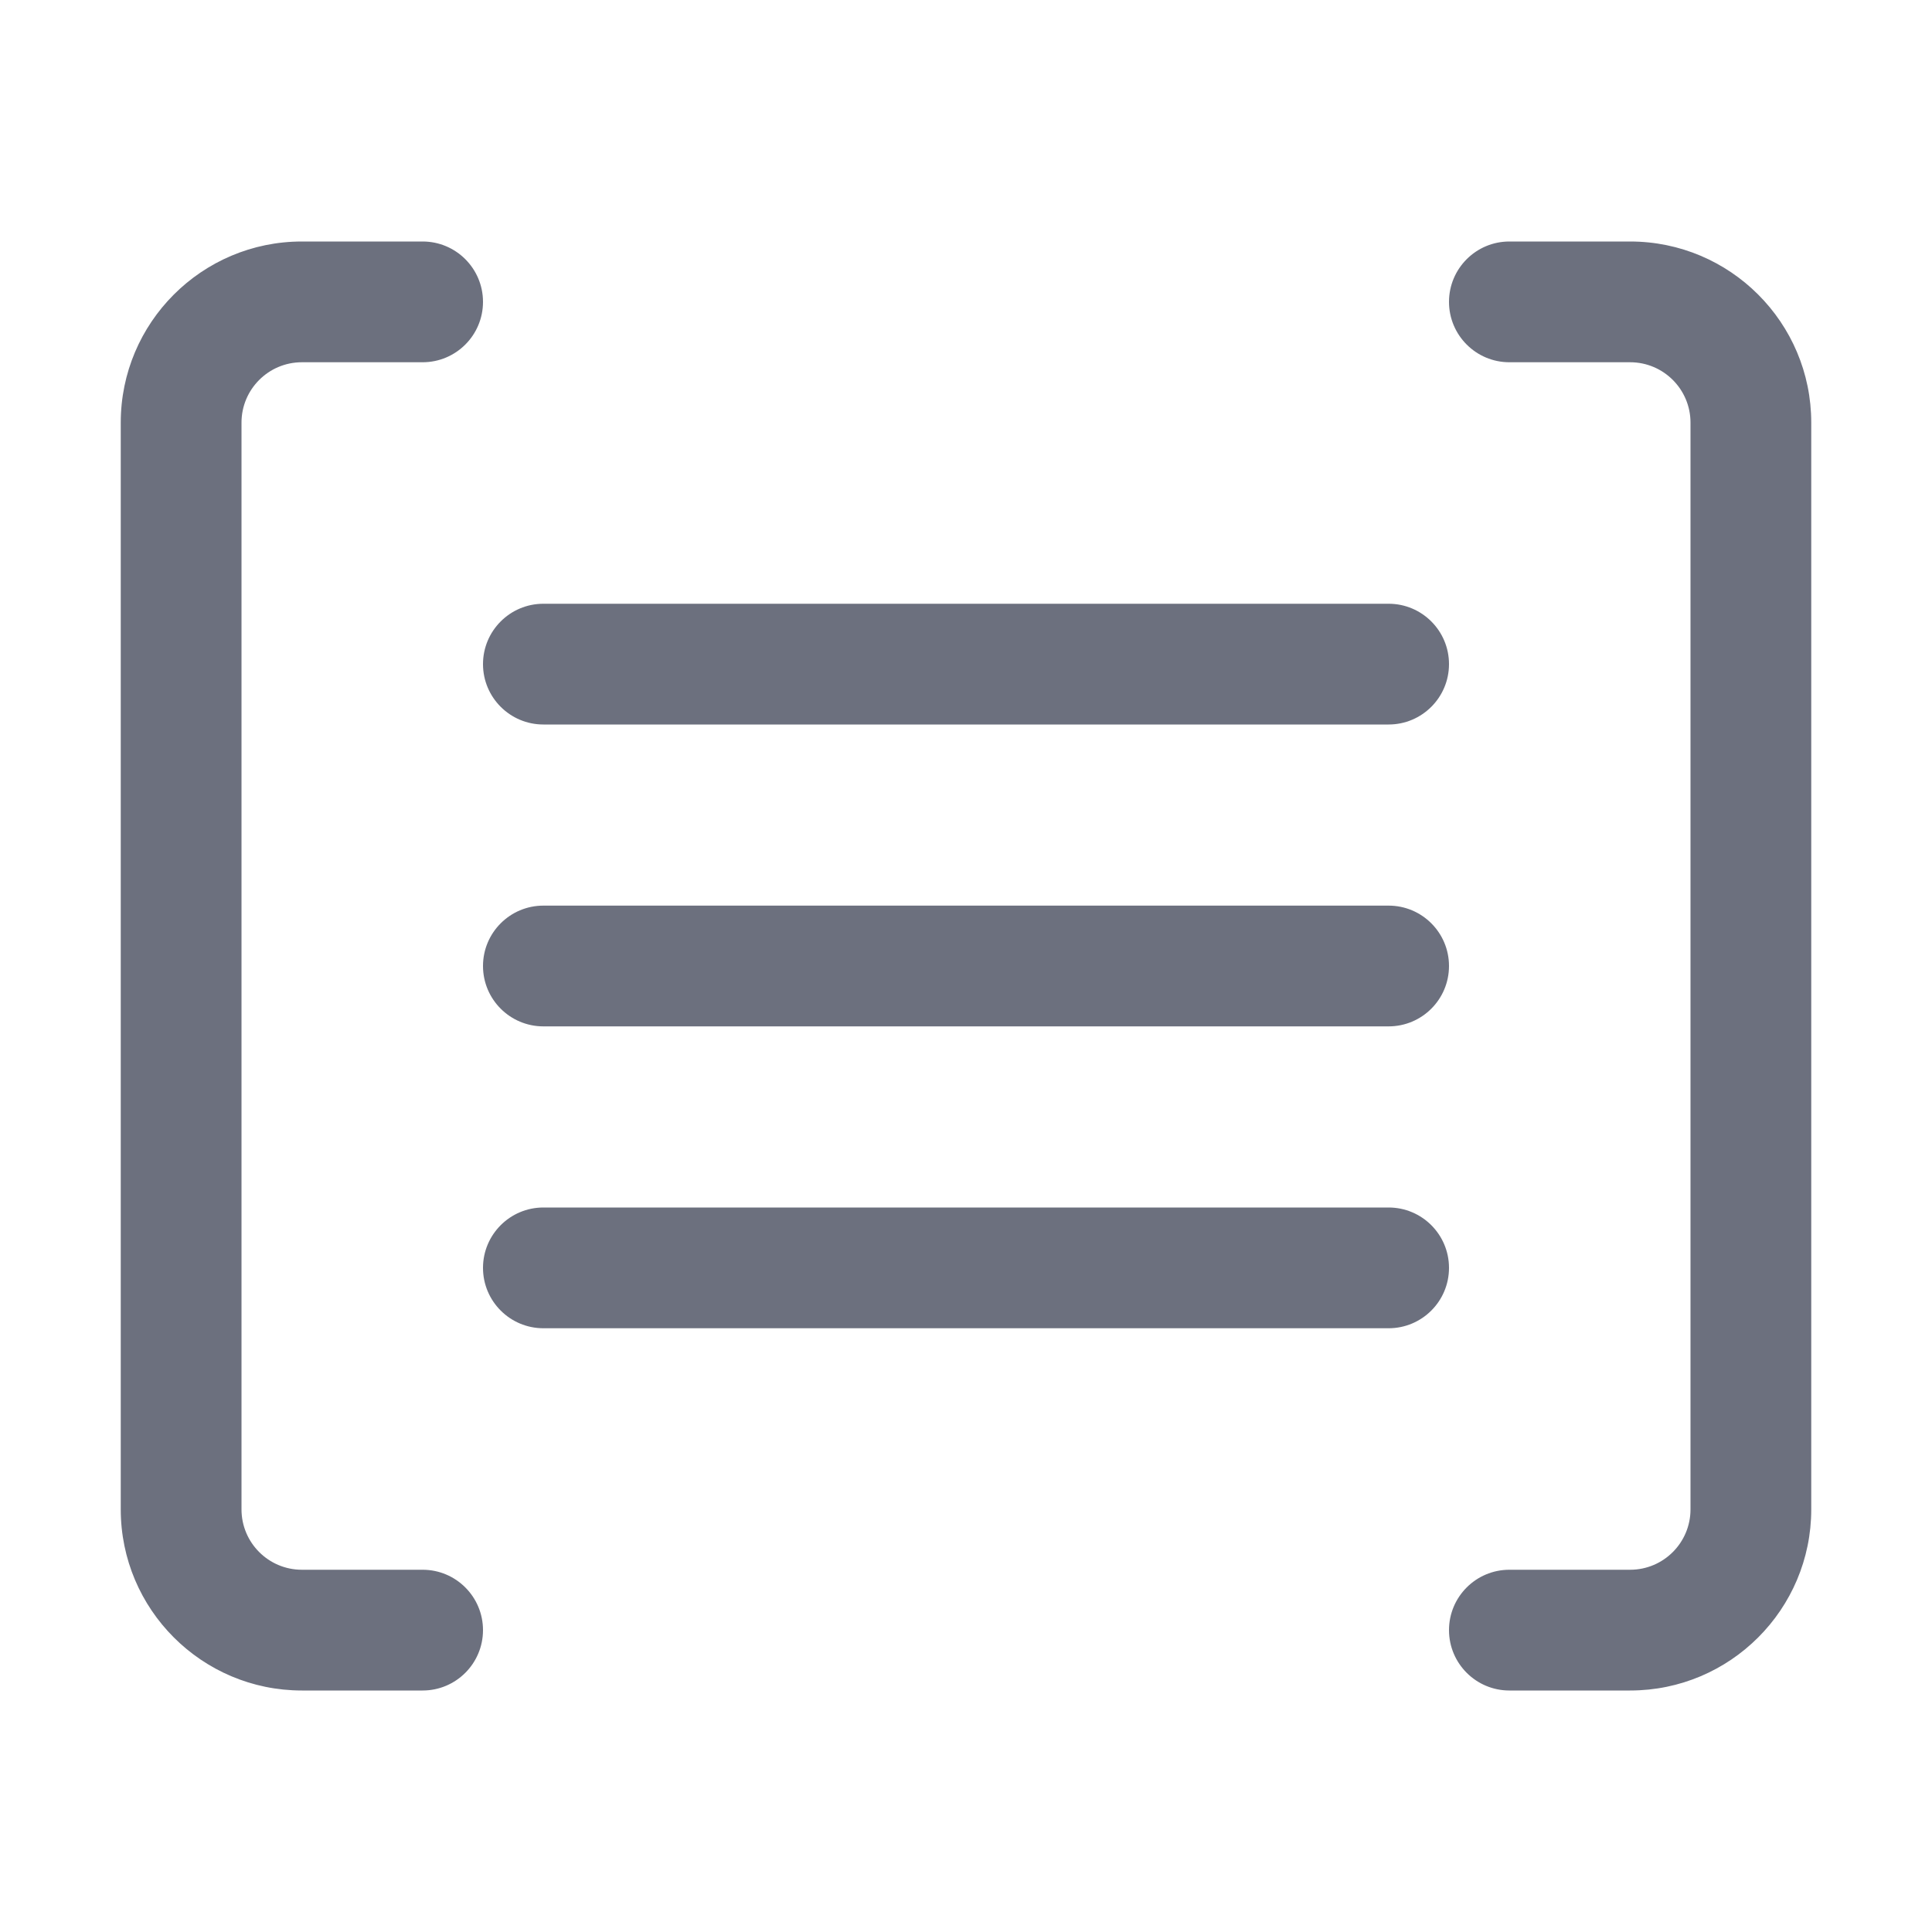
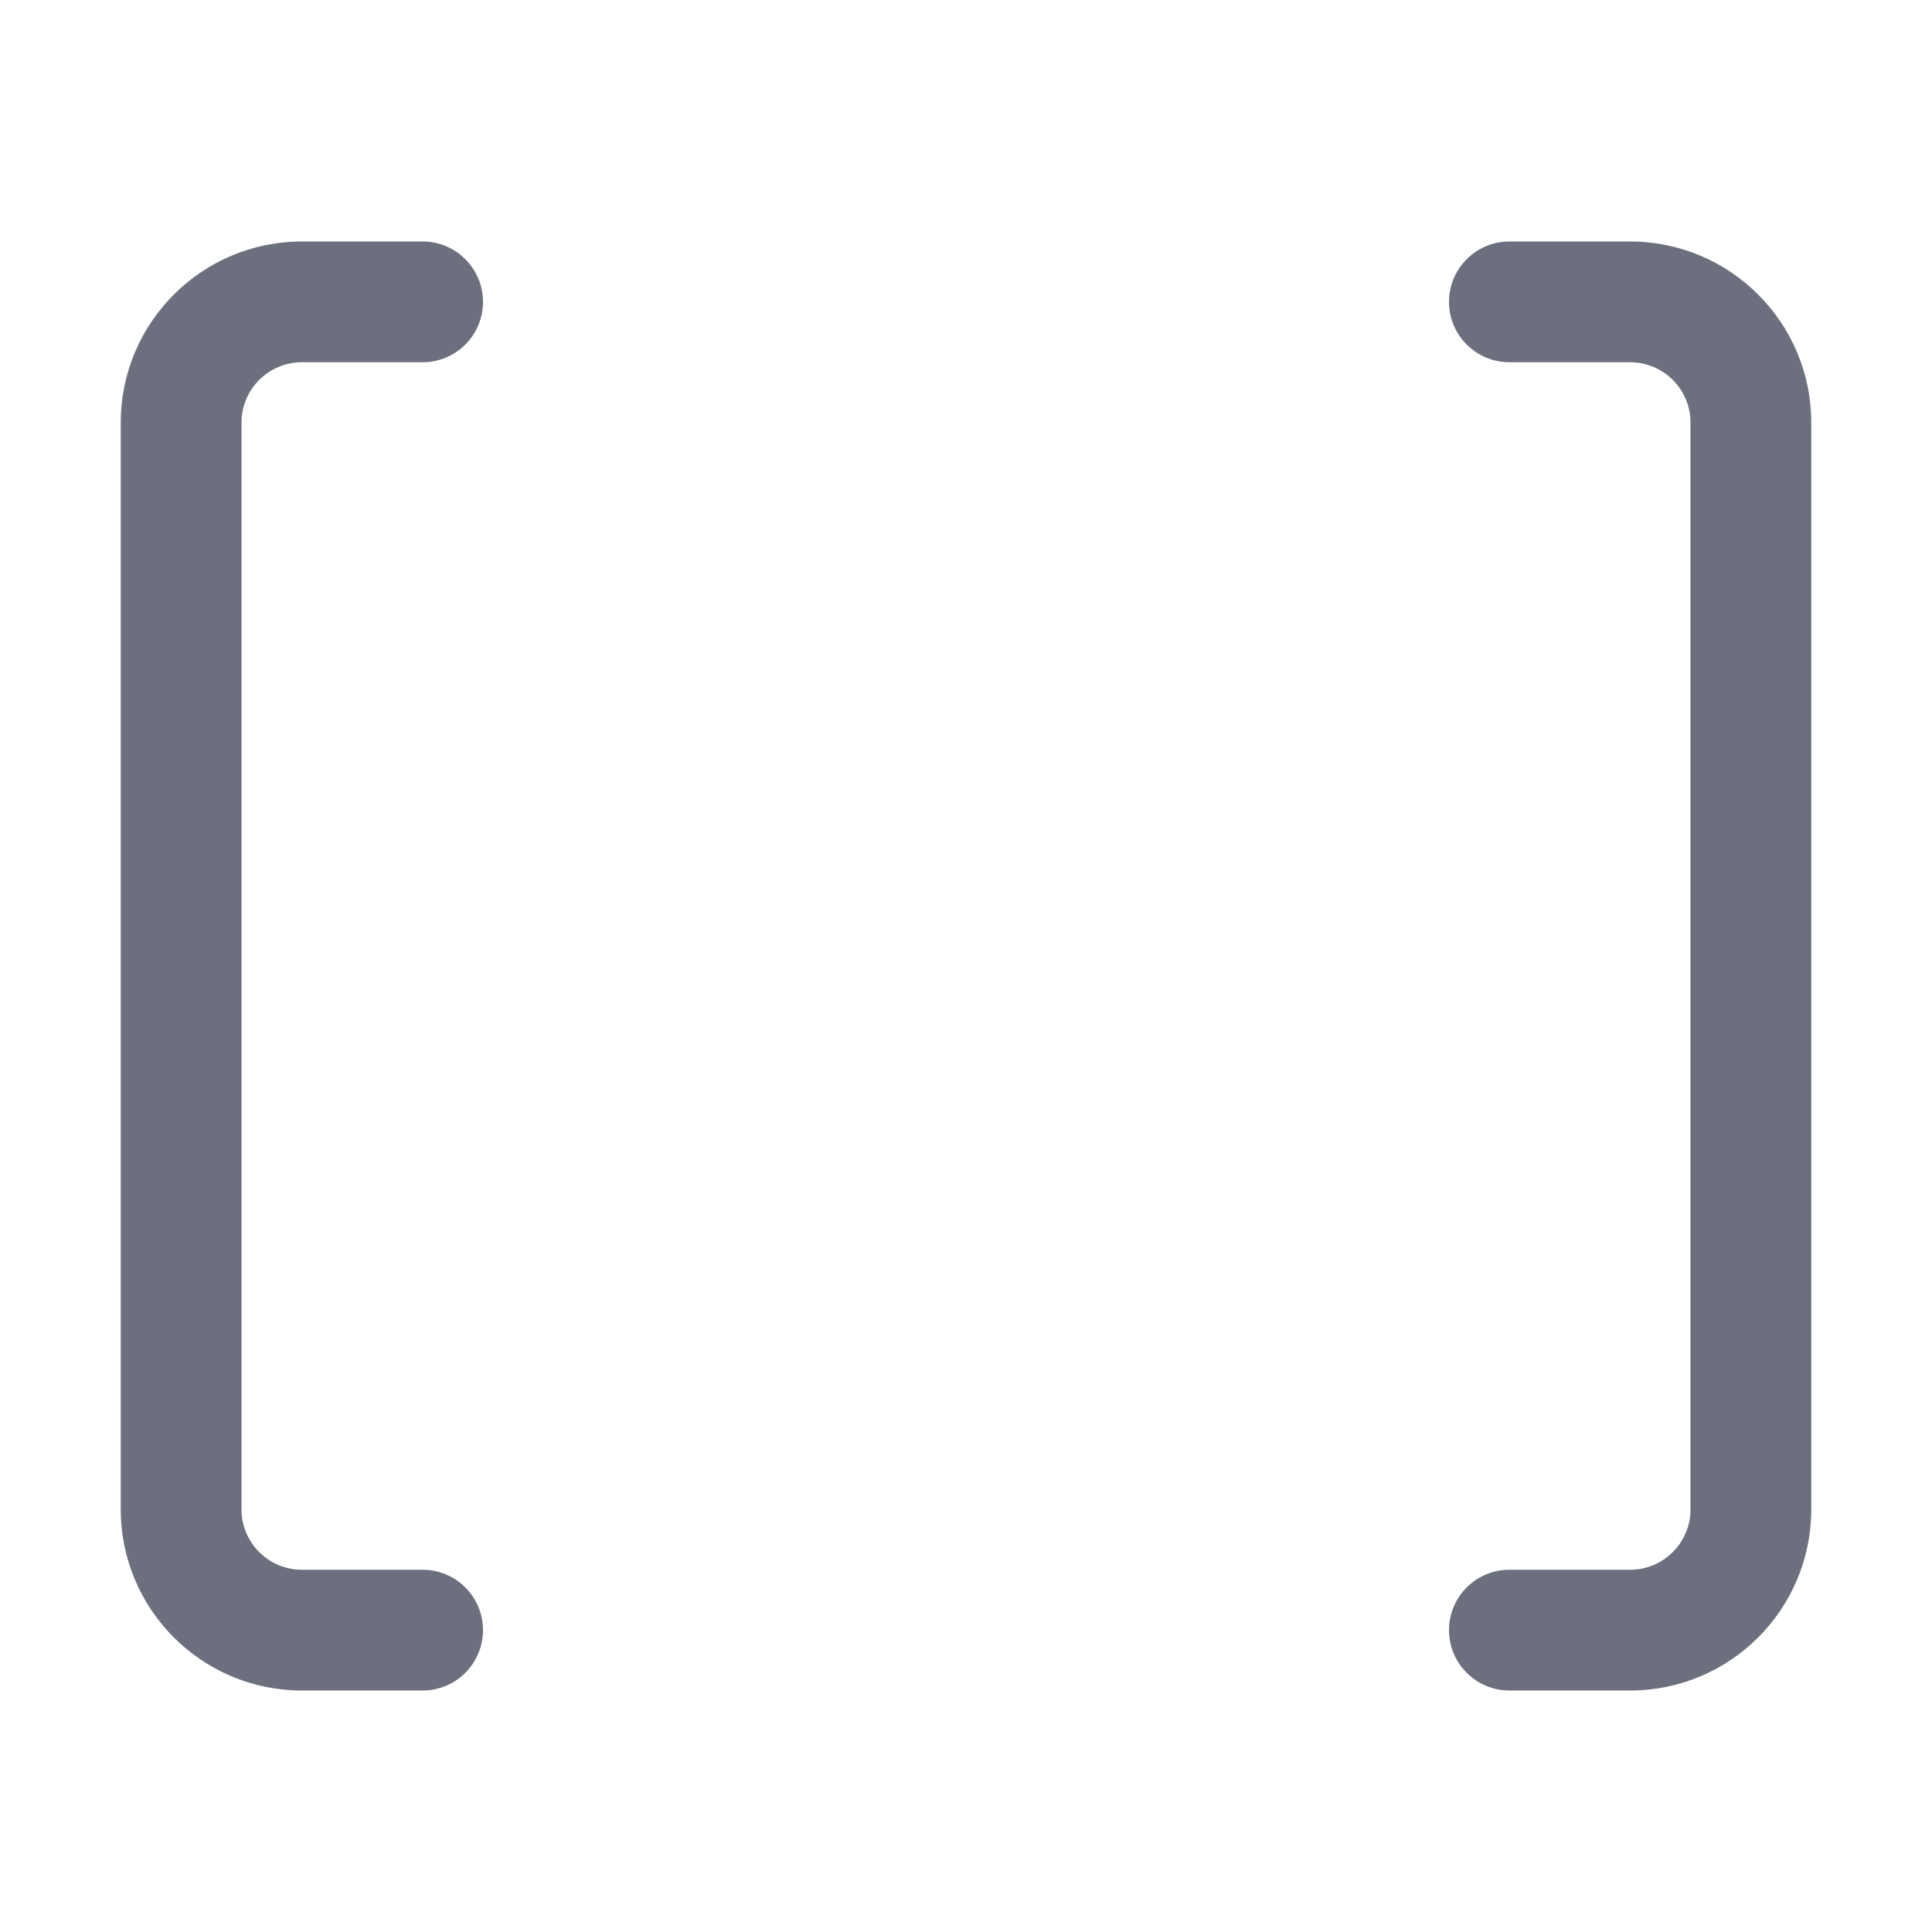
<svg xmlns="http://www.w3.org/2000/svg" width="16" height="16" viewBox="0 0 16 16" fill="none">
  <path d="M3.5 14C3.776 14 4 13.776 4 13.5C4 13.224 3.776 13 3.5 13V14ZM3.5 3C3.776 3 4 2.776 4 2.5C4 2.224 3.776 2 3.5 2V3ZM3.5 13H2.5V14H3.5V13ZM2 12.5V3.5H1V12.5H2ZM2.5 3H3.5V2H2.5V3ZM2 3.5C2 3.224 2.224 3 2.5 3V2C1.672 2 1 2.672 1 3.5H2ZM2.5 13C2.224 13 2 12.776 2 12.5H1C1 13.328 1.672 14 2.5 14V13Z" fill="#6C707E" />
  <path d="M12.5 13C12.224 13 12 13.224 12 13.5C12 13.776 12.224 14 12.5 14V13ZM12.5 2C12.224 2 12 2.224 12 2.5C12 2.776 12.224 3 12.5 3V2ZM13.5 13H12.5V14H13.5V13ZM15 12.5V3.5H14V12.5H15ZM13.5 2H12.5V3H13.5V2ZM15 3.5C15 2.672 14.328 2 13.5 2V3C13.776 3 14 3.224 14 3.5H15ZM13.5 14C14.328 14 15 13.328 15 12.5H14C14 12.776 13.776 13 13.5 13V14Z" fill="#6C707E" />
-   <path d="M4.5 7.5C4.224 7.5 4 7.724 4 8C4 8.276 4.224 8.5 4.5 8.5V7.5ZM11.5 8.5C11.776 8.5 12 8.276 12 8C12 7.724 11.776 7.5 11.5 7.5V8.5ZM4.5 8.5H11.5V7.5H4.5V8.5Z" fill="#6C707E" />
-   <path d="M4.5 10C4.224 10 4 10.224 4 10.5C4 10.776 4.224 11 4.5 11V10ZM11.5 11C11.776 11 12 10.776 12 10.5C12 10.224 11.776 10 11.5 10V11ZM4.5 11H11.5V10H4.5V11Z" fill="#6C707E" />
-   <path d="M4.5 5C4.224 5 4 5.224 4 5.5C4 5.776 4.224 6 4.5 6V5ZM11.5 6C11.776 6 12 5.776 12 5.5C12 5.224 11.776 5 11.5 5V6ZM4.5 6H11.5V5H4.5V6Z" fill="#6C707E" />
</svg>